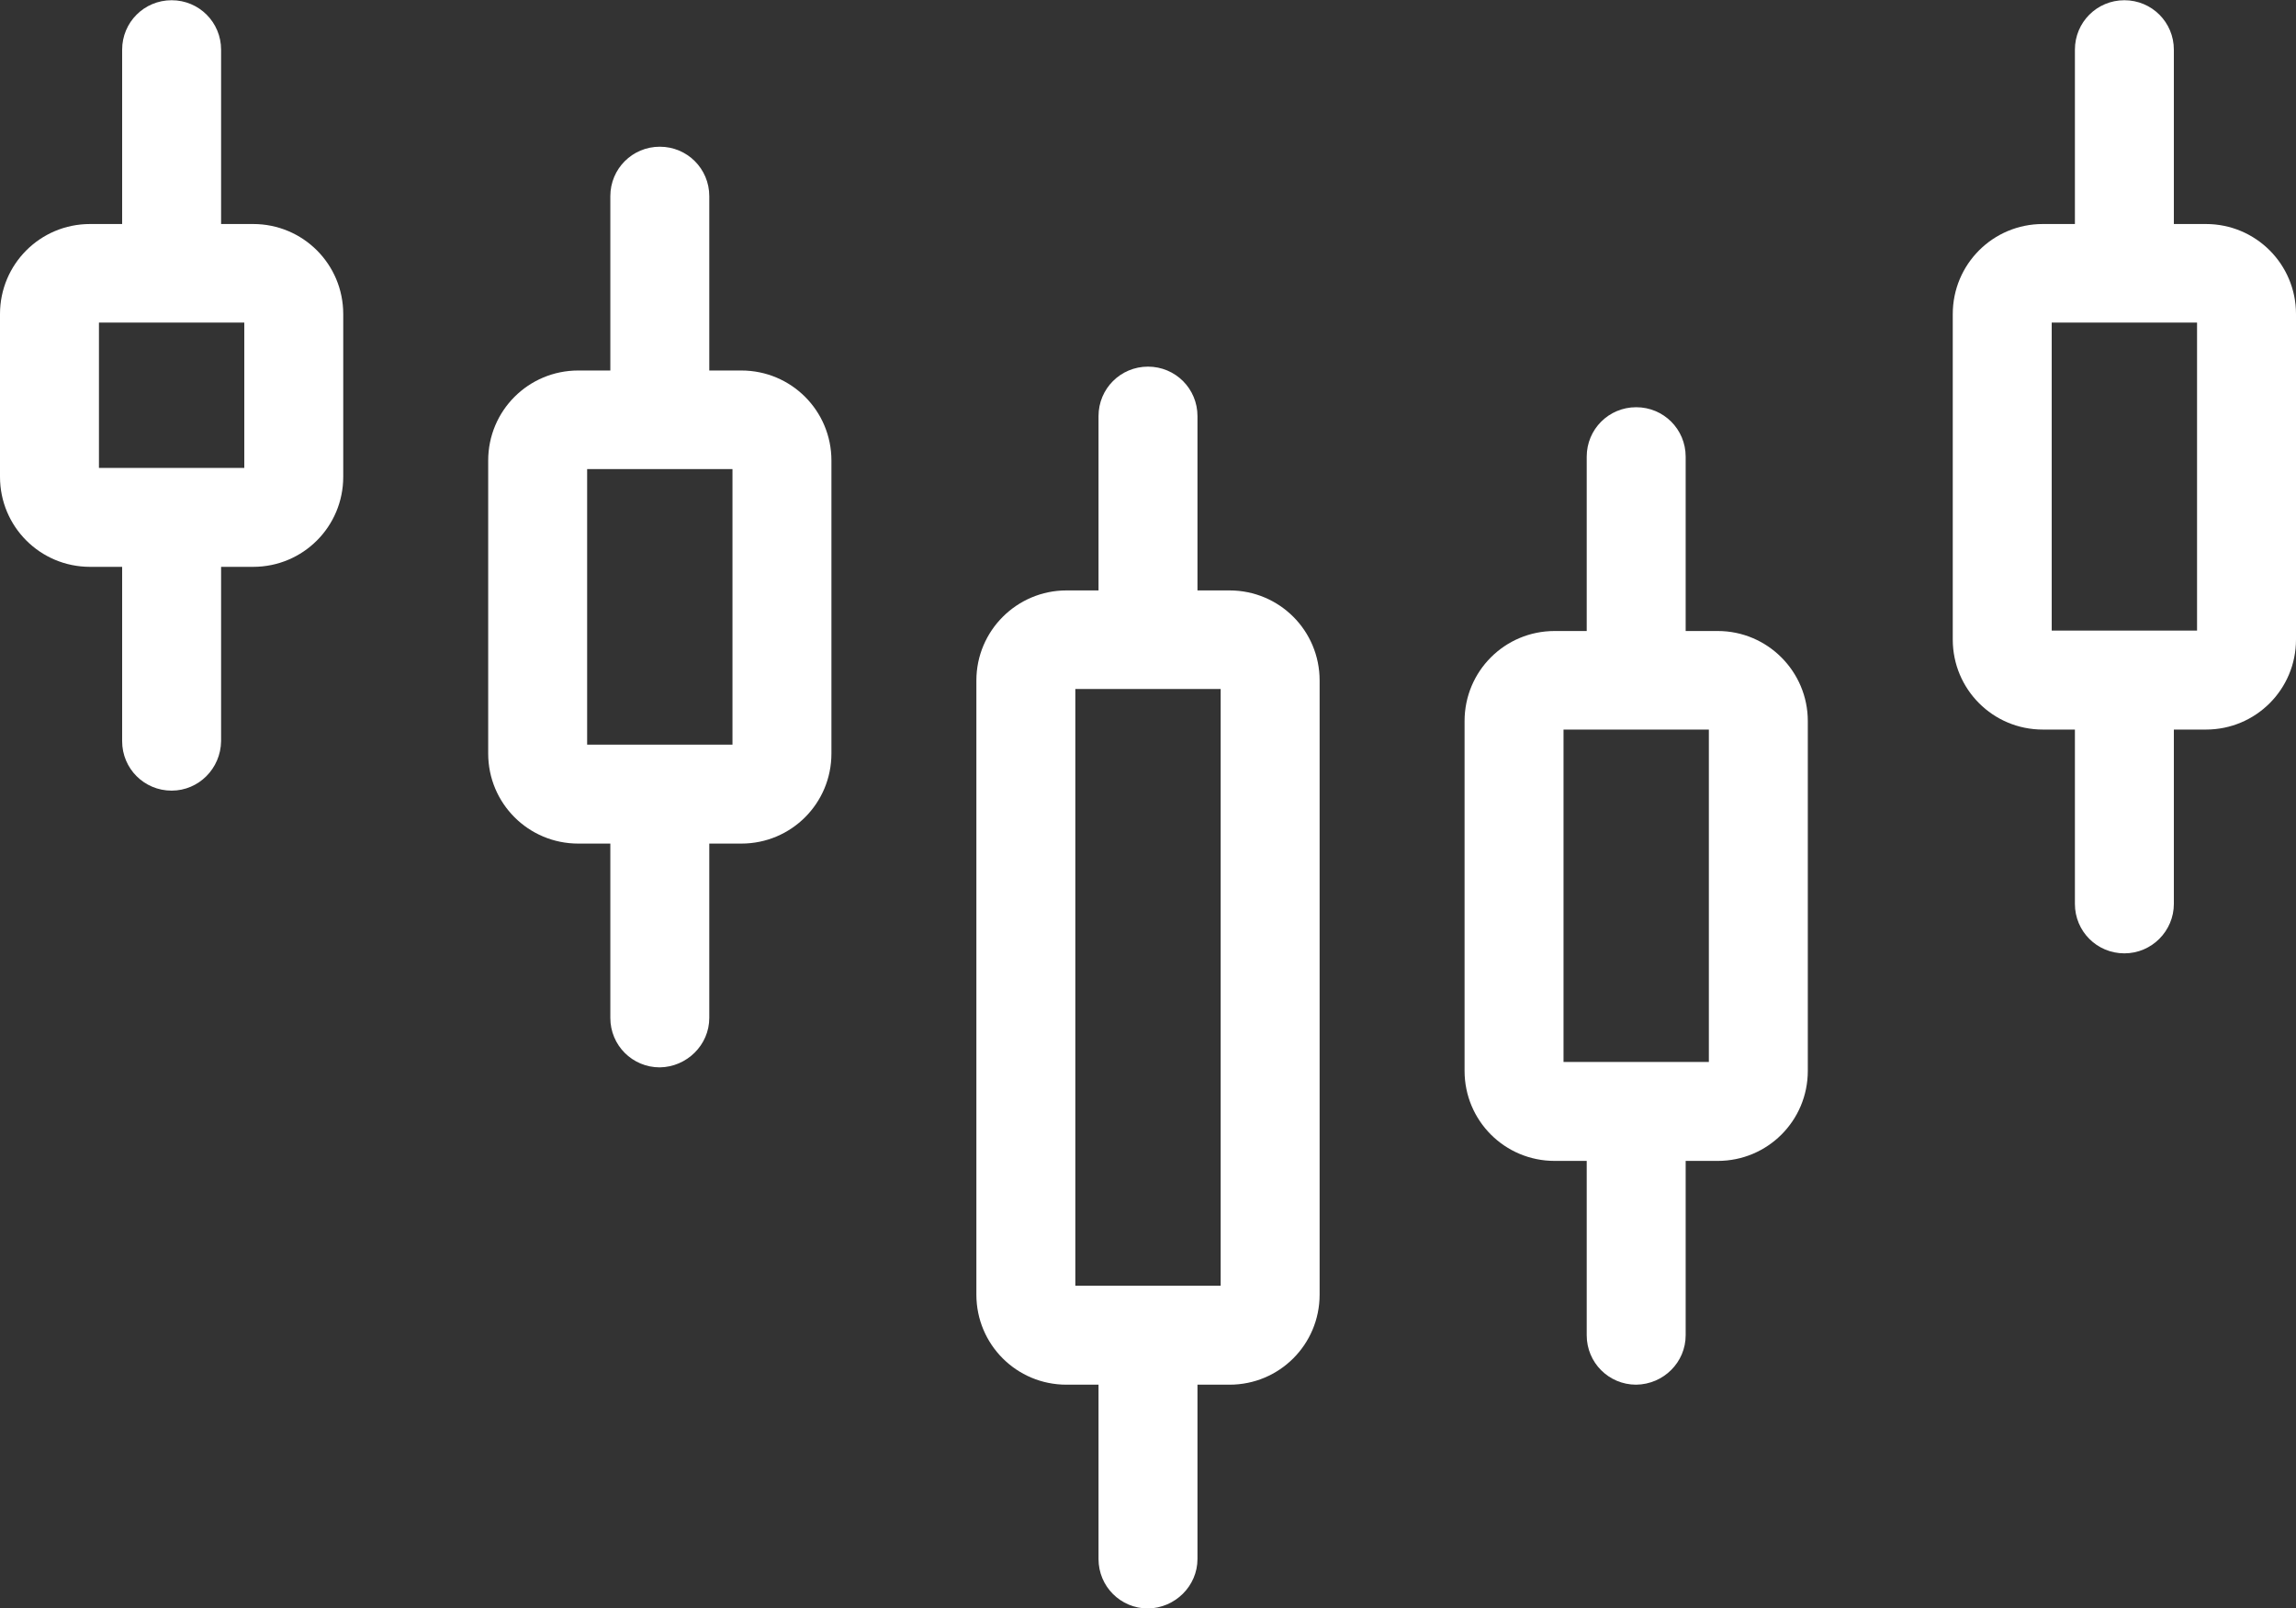
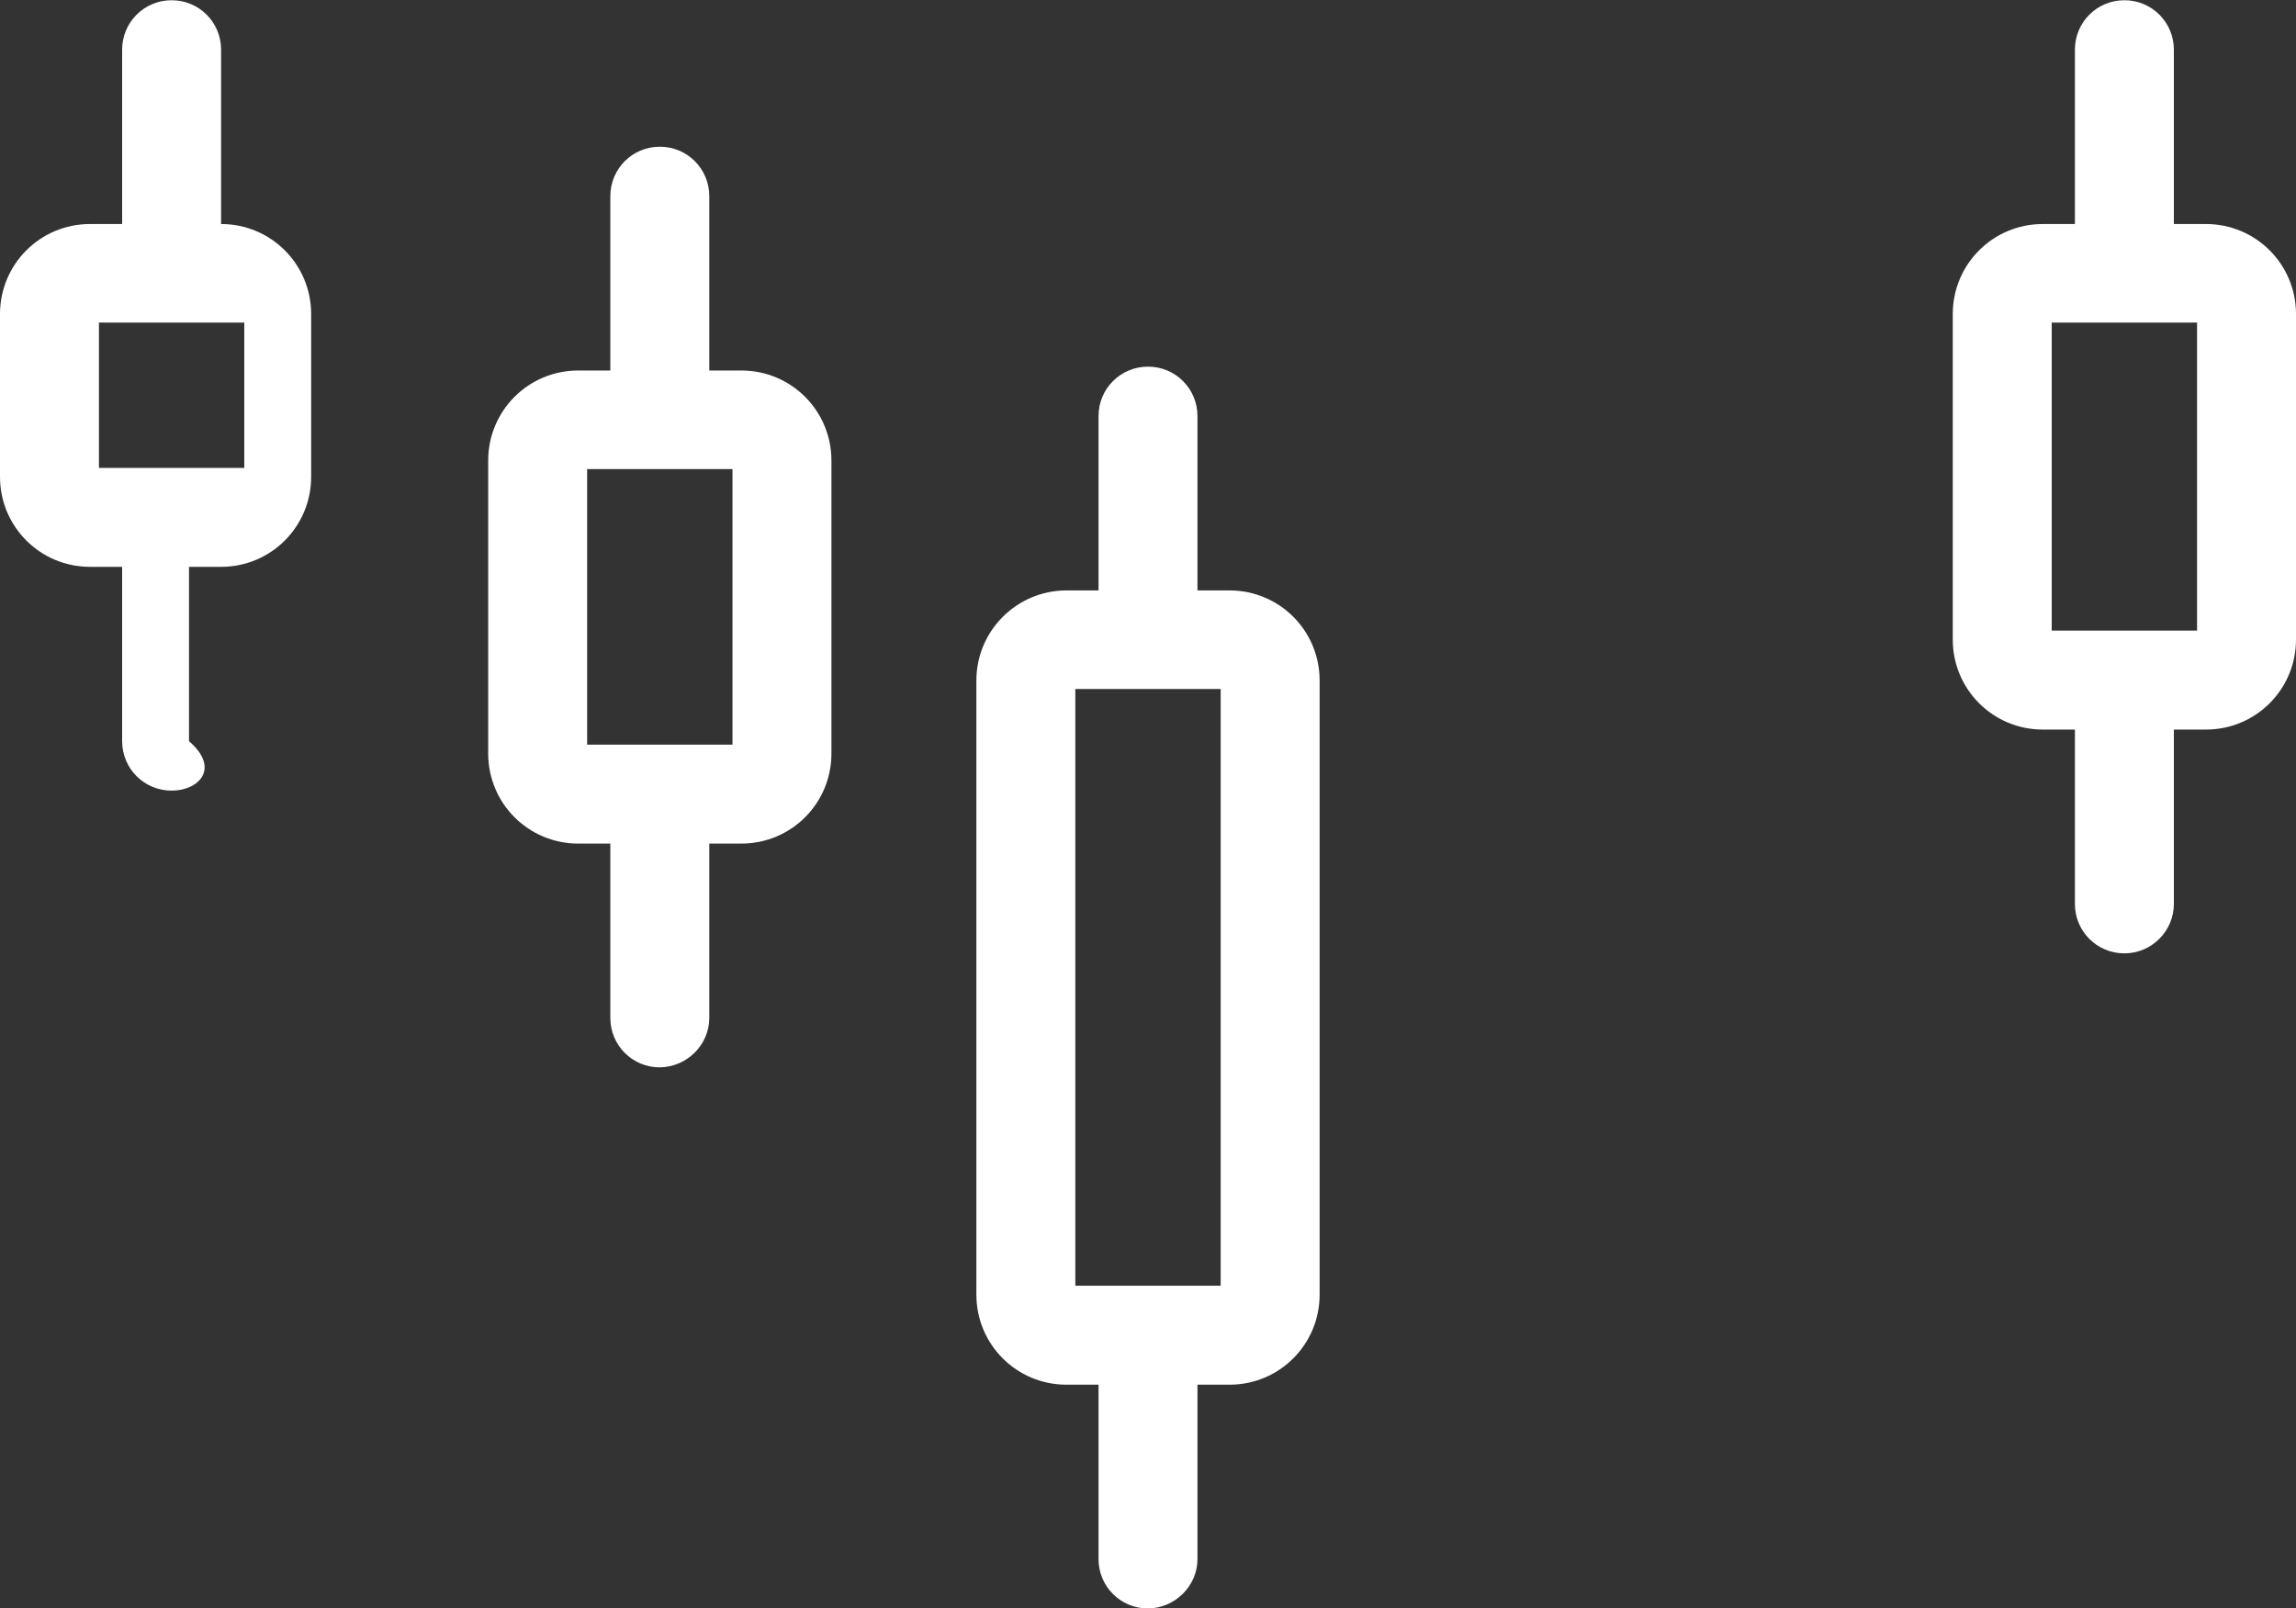
<svg xmlns="http://www.w3.org/2000/svg" version="1.1" id="レイヤー_1" x="0px" y="0px" viewBox="0 0 59.4 41.61" style="enable-background:new 0 0 59.4 41.61;" xml:space="preserve">
  <rect x="0" y="0" width="59.4" height="41.61" fill="#333333" stroke="none" />
  <style type="text/css">
	.st0{fill:#FFFFFF;}
</style>
  <g id="グループ_40" transform="translate(467.2 -183.444)">
    <g id="グループ_35">
      <path id="パス_45" class="st0" d="M-437.5,225.06c-0.71,0-1.28-0.57-1.28-1.28v-4.51h-0.83c-1.29,0-2.33-1.04-2.33-2.33v-15.89    c0-1.29,1.05-2.33,2.33-2.33h0.83v-4.51c0-0.71,0.57-1.28,1.28-1.28c0.71,0,1.28,0.57,1.28,1.28v4.51h0.83    c1.29,0,2.33,1.04,2.33,2.33v15.89c0,1.29-1.04,2.33-2.33,2.33h-0.83v4.51C-436.22,224.48-436.8,225.05-437.5,225.06z     M-439.38,216.71h3.76v-15.44h-3.76V216.71z" />
    </g>
    <g id="グループ_36">
      <path id="パス_46" class="st0" d="M-412.24,208.11c-0.71,0-1.28-0.57-1.28-1.28v-4.51h-0.83c-1.29,0-2.33-1.04-2.33-2.33v-8.42    c0-1.29,1.04-2.33,2.33-2.33h0.83v-4.51c0-0.71,0.57-1.28,1.28-1.28c0.71,0,1.28,0.57,1.28,1.28v4.51h0.83    c1.29,0,2.33,1.04,2.33,2.33v8.42c0,1.29-1.04,2.33-2.33,2.33h-0.83v4.51C-410.96,207.53-411.53,208.11-412.24,208.11z     M-414.12,199.76h3.76v-7.97h-3.76V199.76z" />
    </g>
    <g id="グループ_37">
-       <path id="パス_47" class="st0" d="M-424.87,219.27c-0.71,0-1.28-0.57-1.28-1.28v-4.51h-0.83c-1.29,0-2.33-1.04-2.33-2.33v-9.05    c0-1.29,1.04-2.33,2.33-2.33h0.83v-4.51c0-0.71,0.57-1.28,1.28-1.28c0.71,0,1.28,0.57,1.28,1.28l0,0v4.51h0.83    c1.29,0,2.33,1.05,2.33,2.33v9.05c0,1.29-1.04,2.33-2.33,2.33h-0.83v4.51C-423.59,218.69-424.16,219.26-424.87,219.27z     M-426.75,210.92h3.76v-8.6h-3.76V210.92z" />
-     </g>
+       </g>
    <g id="グループ_38">
      <path id="パス_48" class="st0" d="M-450.13,211.06c-0.71,0-1.28-0.57-1.28-1.28v-4.51h-0.83c-1.29,0-2.33-1.04-2.33-2.33v-7.58    c0-1.29,1.04-2.33,2.33-2.33h0.83v-4.51c0-0.71,0.57-1.28,1.28-1.28c0.71,0,1.28,0.57,1.28,1.28l0,0v4.51h0.83    c1.29,0,2.33,1.04,2.33,2.33v7.58c0,1.29-1.04,2.33-2.33,2.33h-0.83v4.51C-448.85,210.48-449.43,211.05-450.13,211.06z     M-452.01,202.71h3.76v-7.13h-3.76V202.71z" />
    </g>
    <g id="グループ_39">
-       <path id="パス_49" class="st0" d="M-462.76,203.9c-0.71,0-1.28-0.57-1.28-1.28v-4.51h-0.83c-1.29,0-2.33-1.04-2.33-2.33v-4.21    c0-1.29,1.04-2.33,2.33-2.33h0.83v-4.51c0-0.71,0.57-1.28,1.28-1.28c0.71,0,1.28,0.57,1.28,1.28v4.51h0.83    c1.29,0,2.33,1.04,2.33,2.33v4.21c0,1.29-1.04,2.33-2.33,2.33h-0.83v4.51C-461.49,203.33-462.06,203.9-462.76,203.9z     M-464.64,195.55h3.76v-3.76h-3.76V195.55z" />
+       <path id="パス_49" class="st0" d="M-462.76,203.9c-0.71,0-1.28-0.57-1.28-1.28v-4.51h-0.83c-1.29,0-2.33-1.04-2.33-2.33v-4.21    c0-1.29,1.04-2.33,2.33-2.33h0.83v-4.51c0-0.71,0.57-1.28,1.28-1.28c0.71,0,1.28,0.57,1.28,1.28v4.51c1.29,0,2.33,1.04,2.33,2.33v4.21c0,1.29-1.04,2.33-2.33,2.33h-0.83v4.51C-461.49,203.33-462.06,203.9-462.76,203.9z     M-464.64,195.55h3.76v-3.76h-3.76V195.55z" />
    </g>
  </g>
</svg>